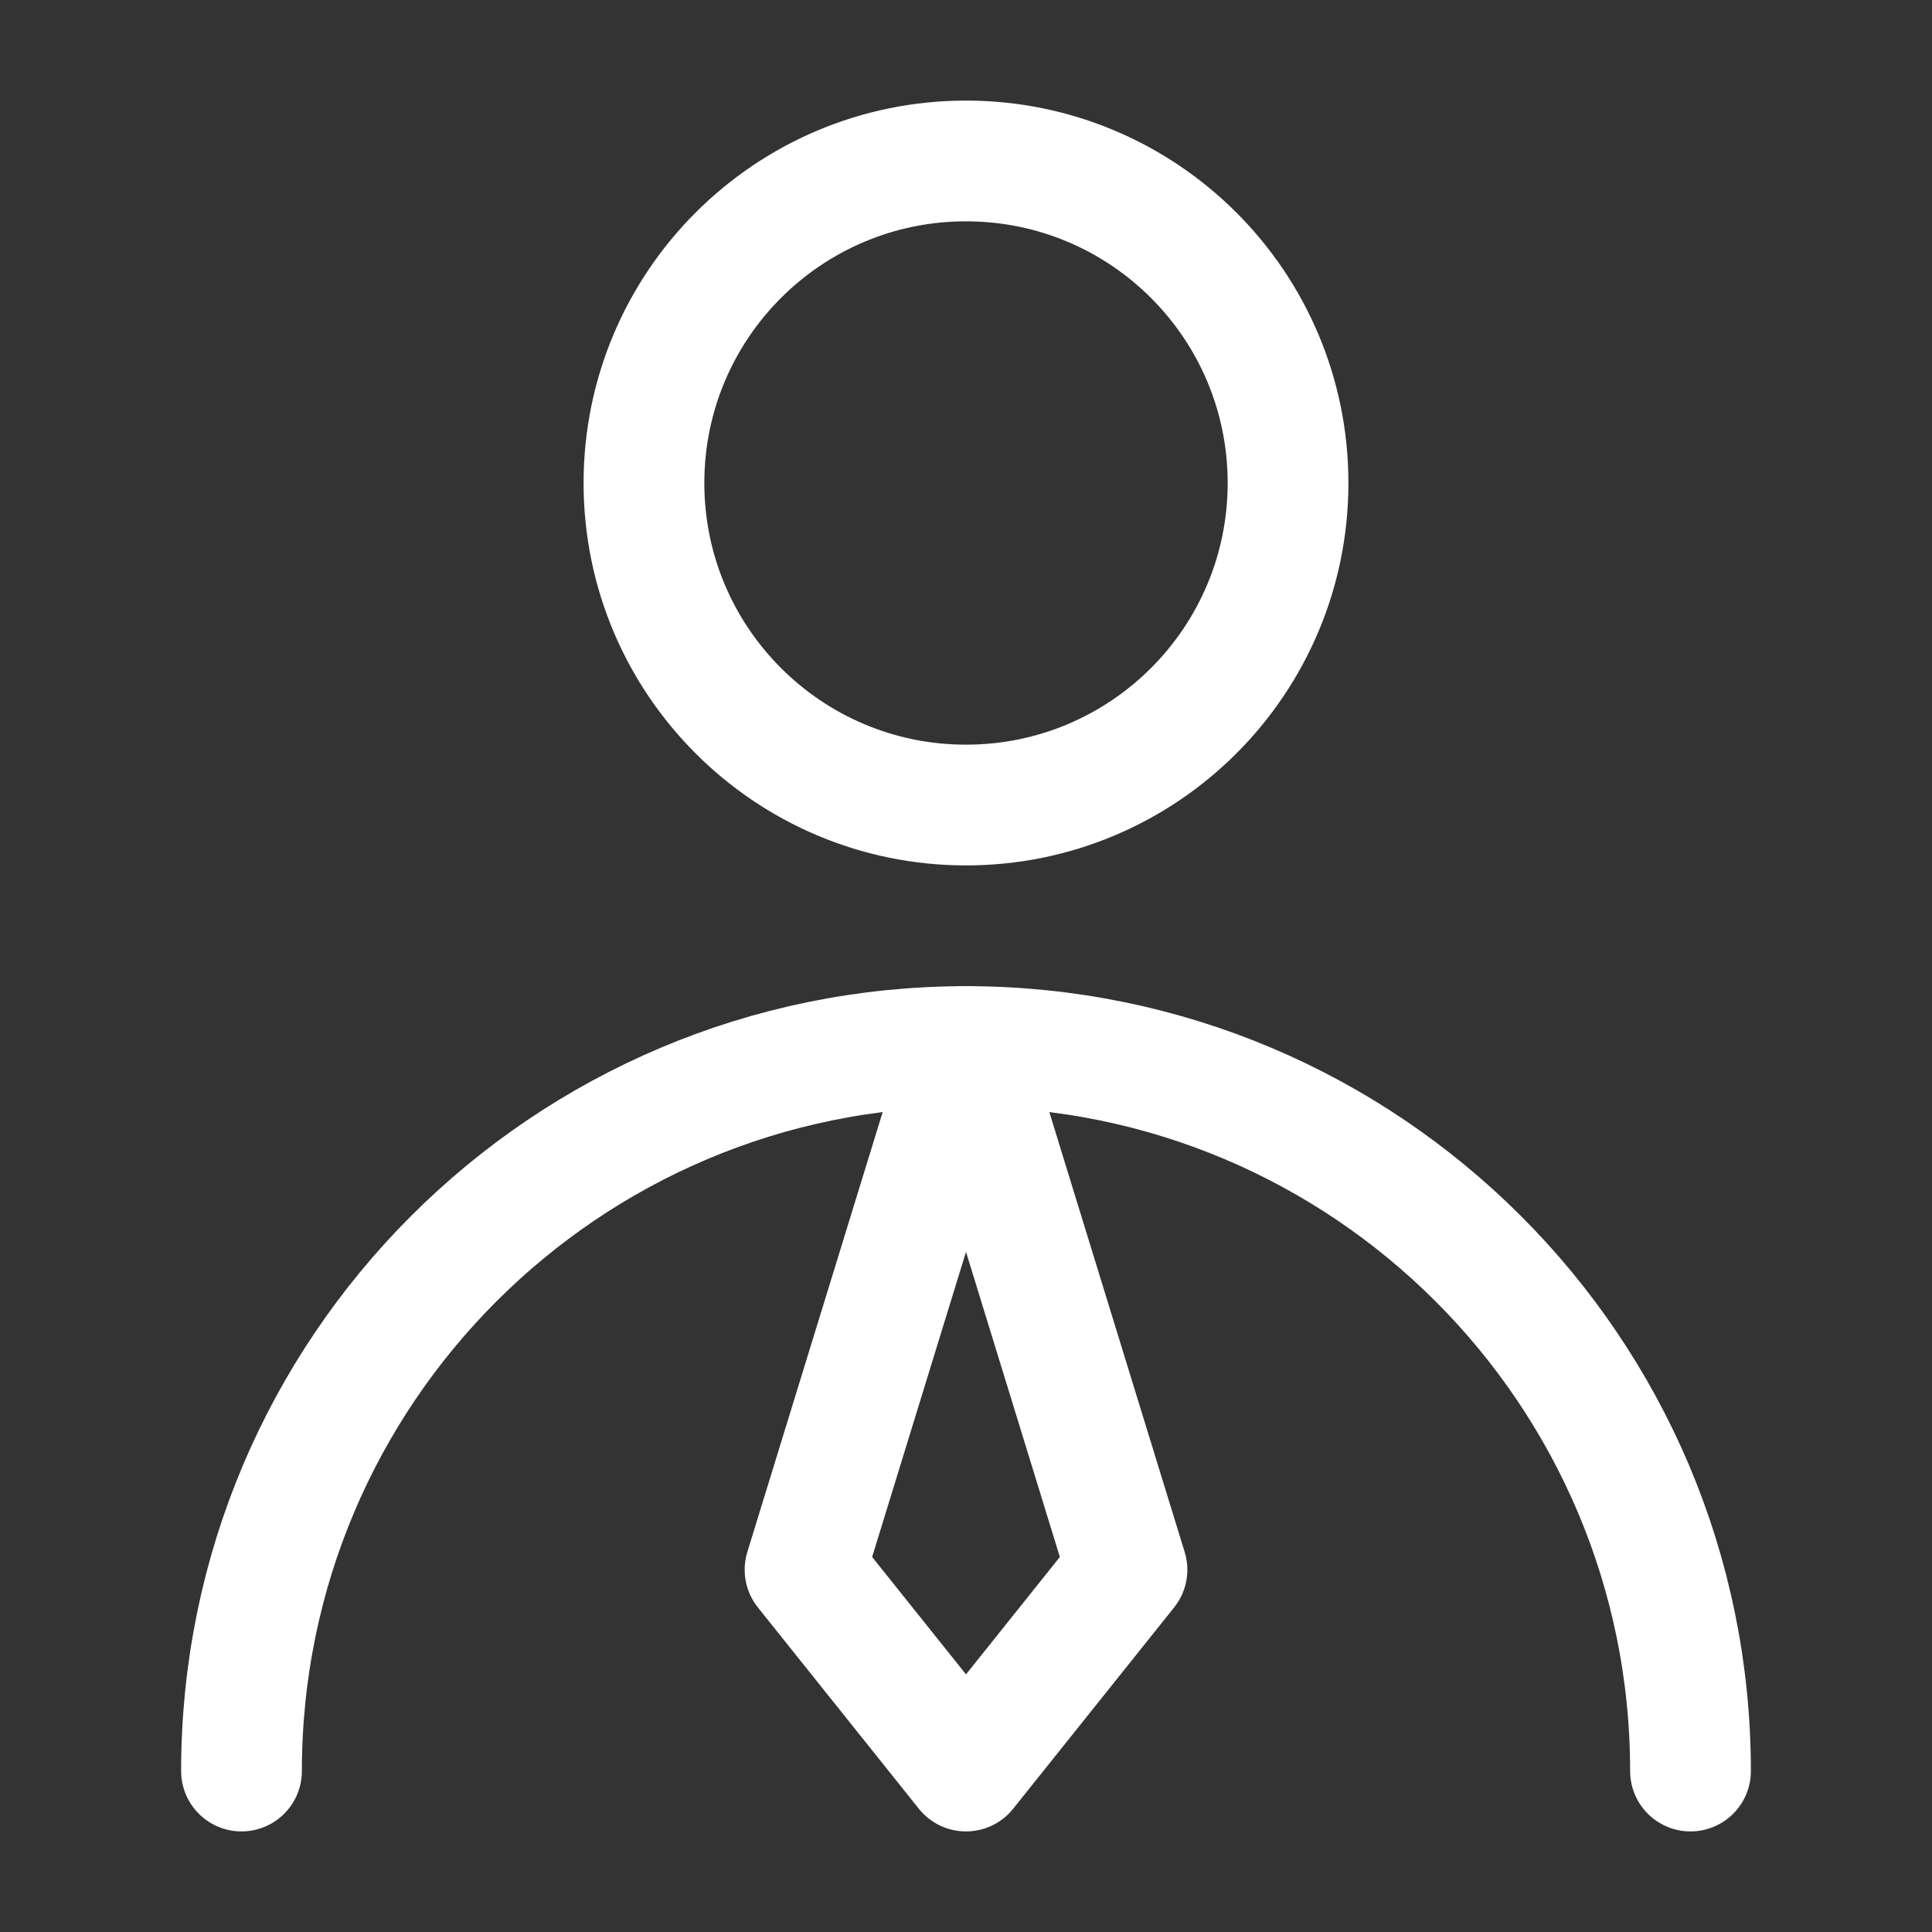
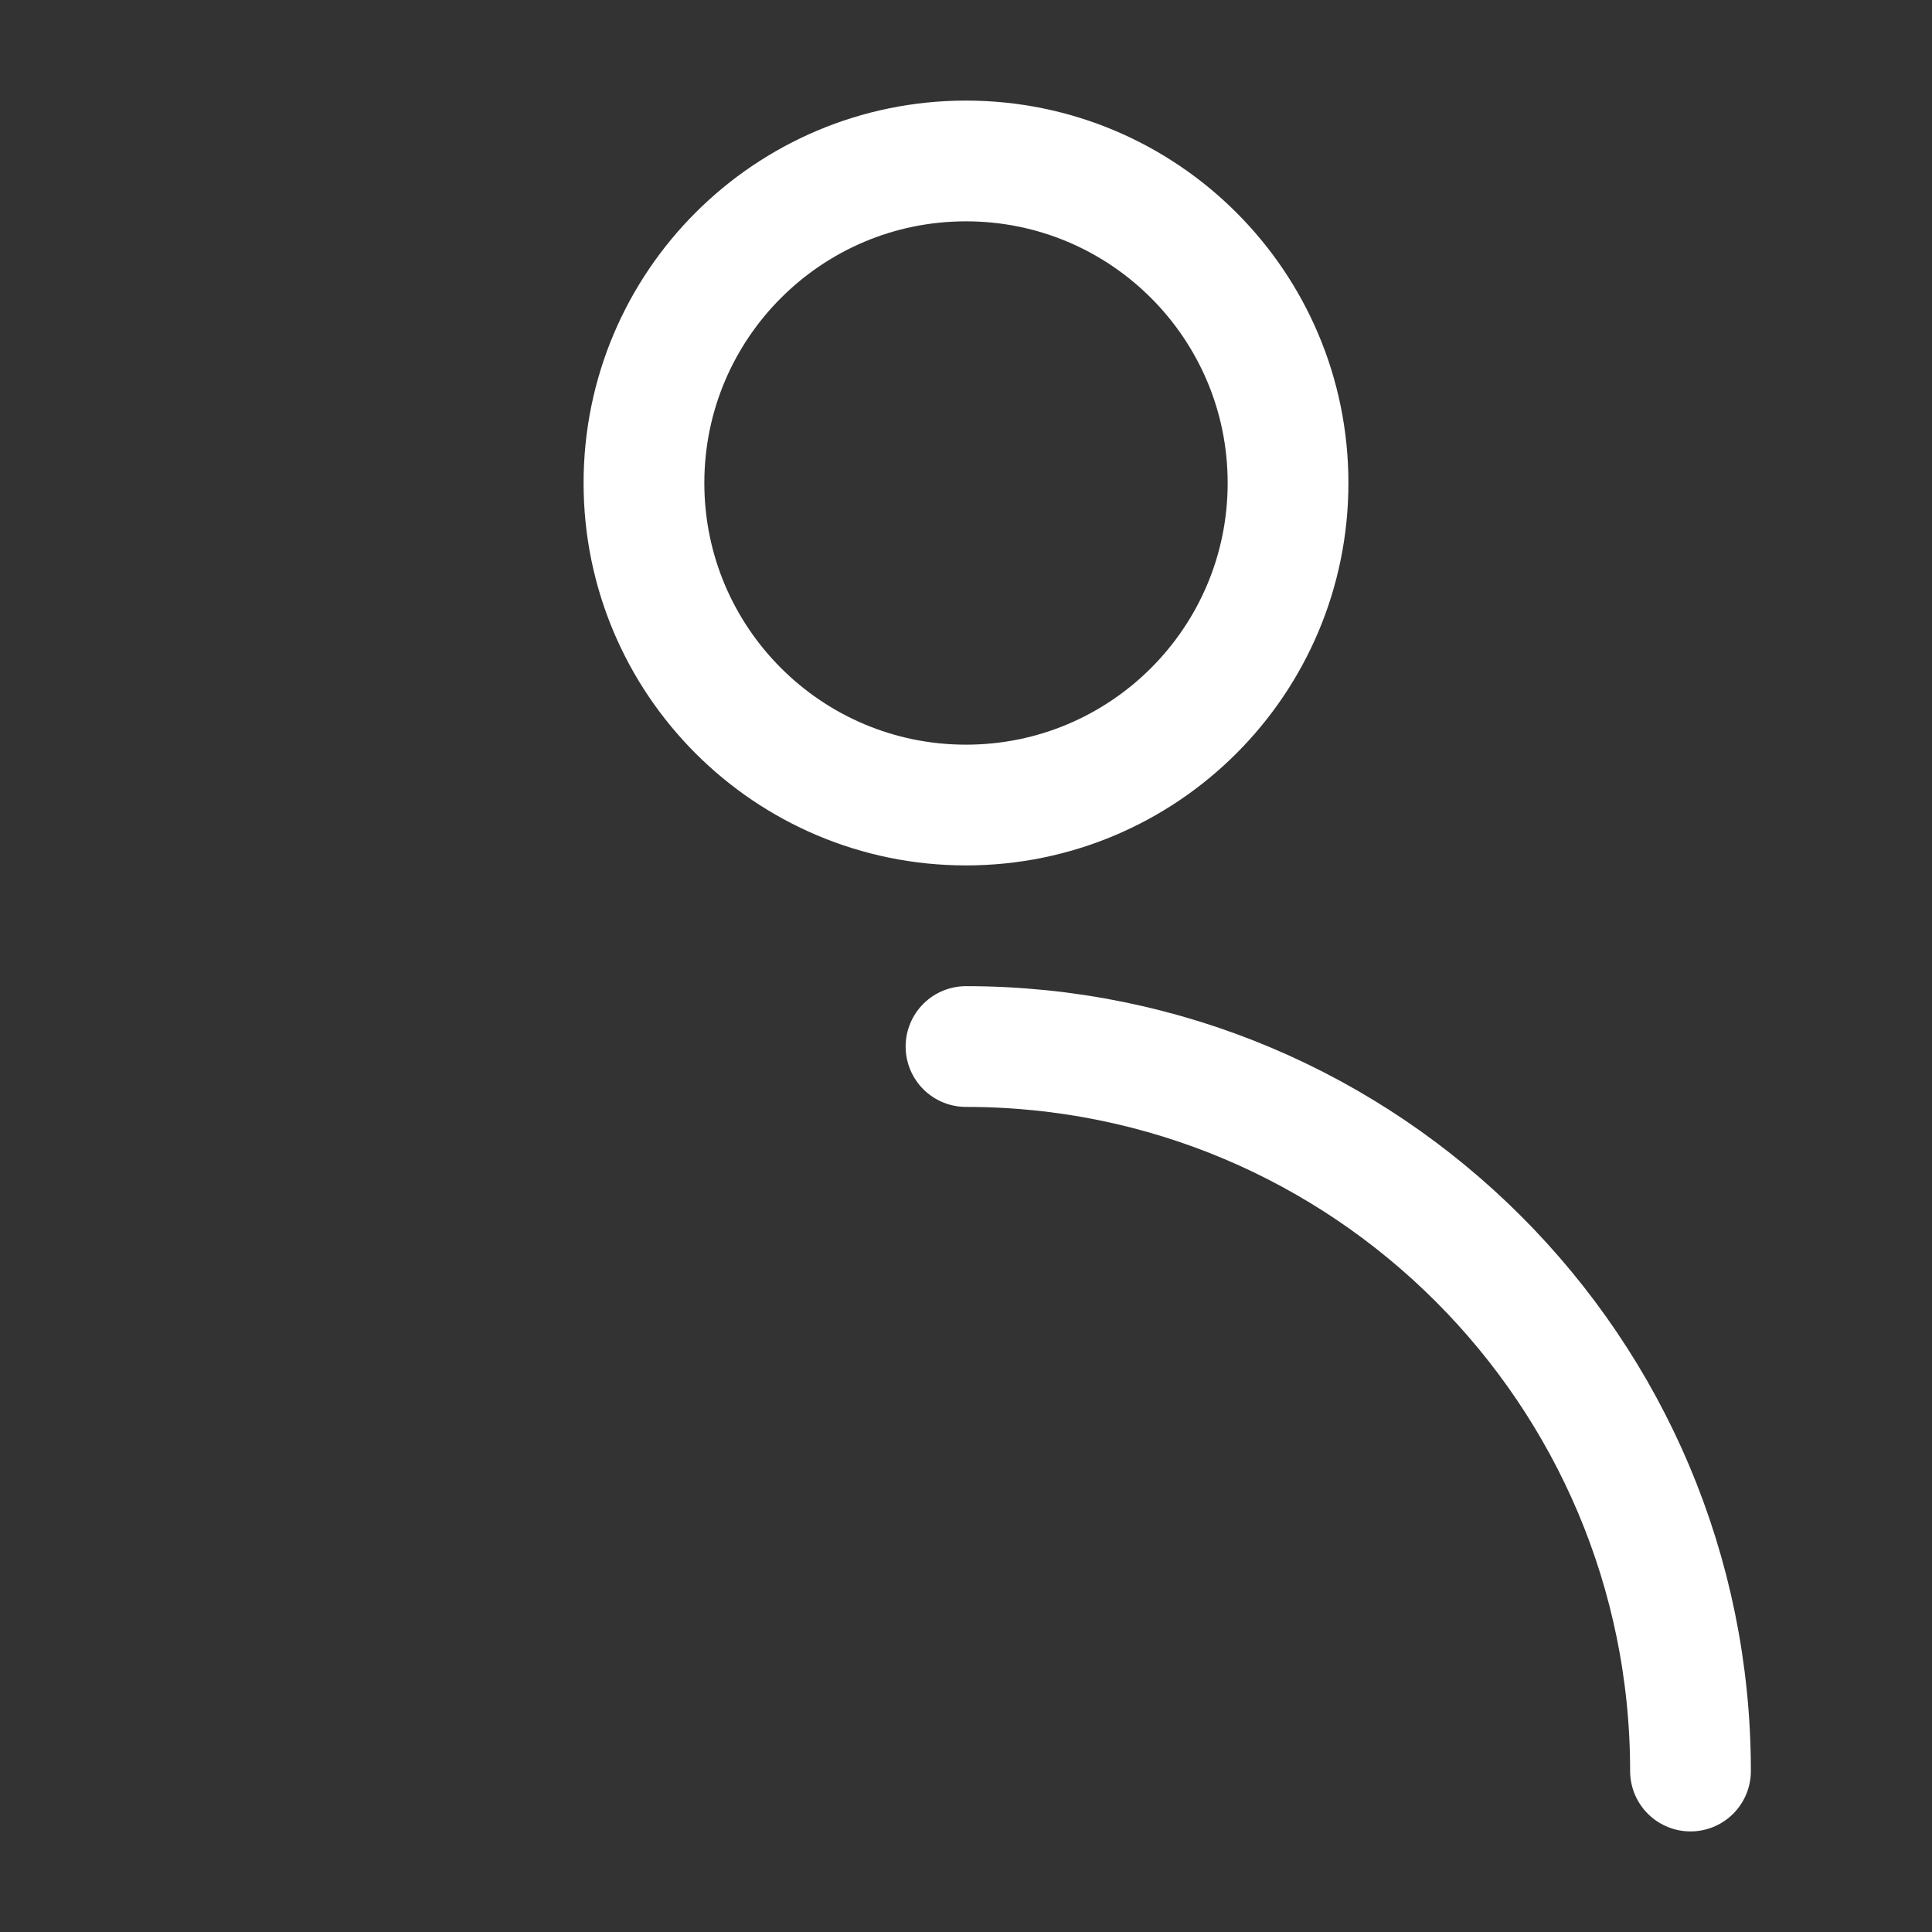
<svg xmlns="http://www.w3.org/2000/svg" width="16" height="16" viewBox="0 0 16 16" fill="none">
  <rect x="0" y="0" width="16" height="16" fill="#333333" stroke="none" />
  <path d="M8 6.667C9.473 6.667 10.667 5.473 10.667 4C10.667 2.527 9.473 1.333 8 1.333C6.527 1.333 5.333 2.527 5.333 4C5.333 5.473 6.527 6.667 8 6.667Z" stroke="white" stroke-linecap="round" stroke-linejoin="round" />
-   <path d="M14 14.667C14 11.353 11.314 8.667 8 8.667C4.686 8.667 2 11.353 2 14.667" stroke="white" stroke-linecap="round" stroke-linejoin="round" />
-   <path d="M8 14.667L9.333 13L8 8.667L6.667 13L8 14.667Z" stroke="white" stroke-linecap="round" stroke-linejoin="round" />
+   <path d="M14 14.667C14 11.353 11.314 8.667 8 8.667" stroke="white" stroke-linecap="round" stroke-linejoin="round" />
</svg>